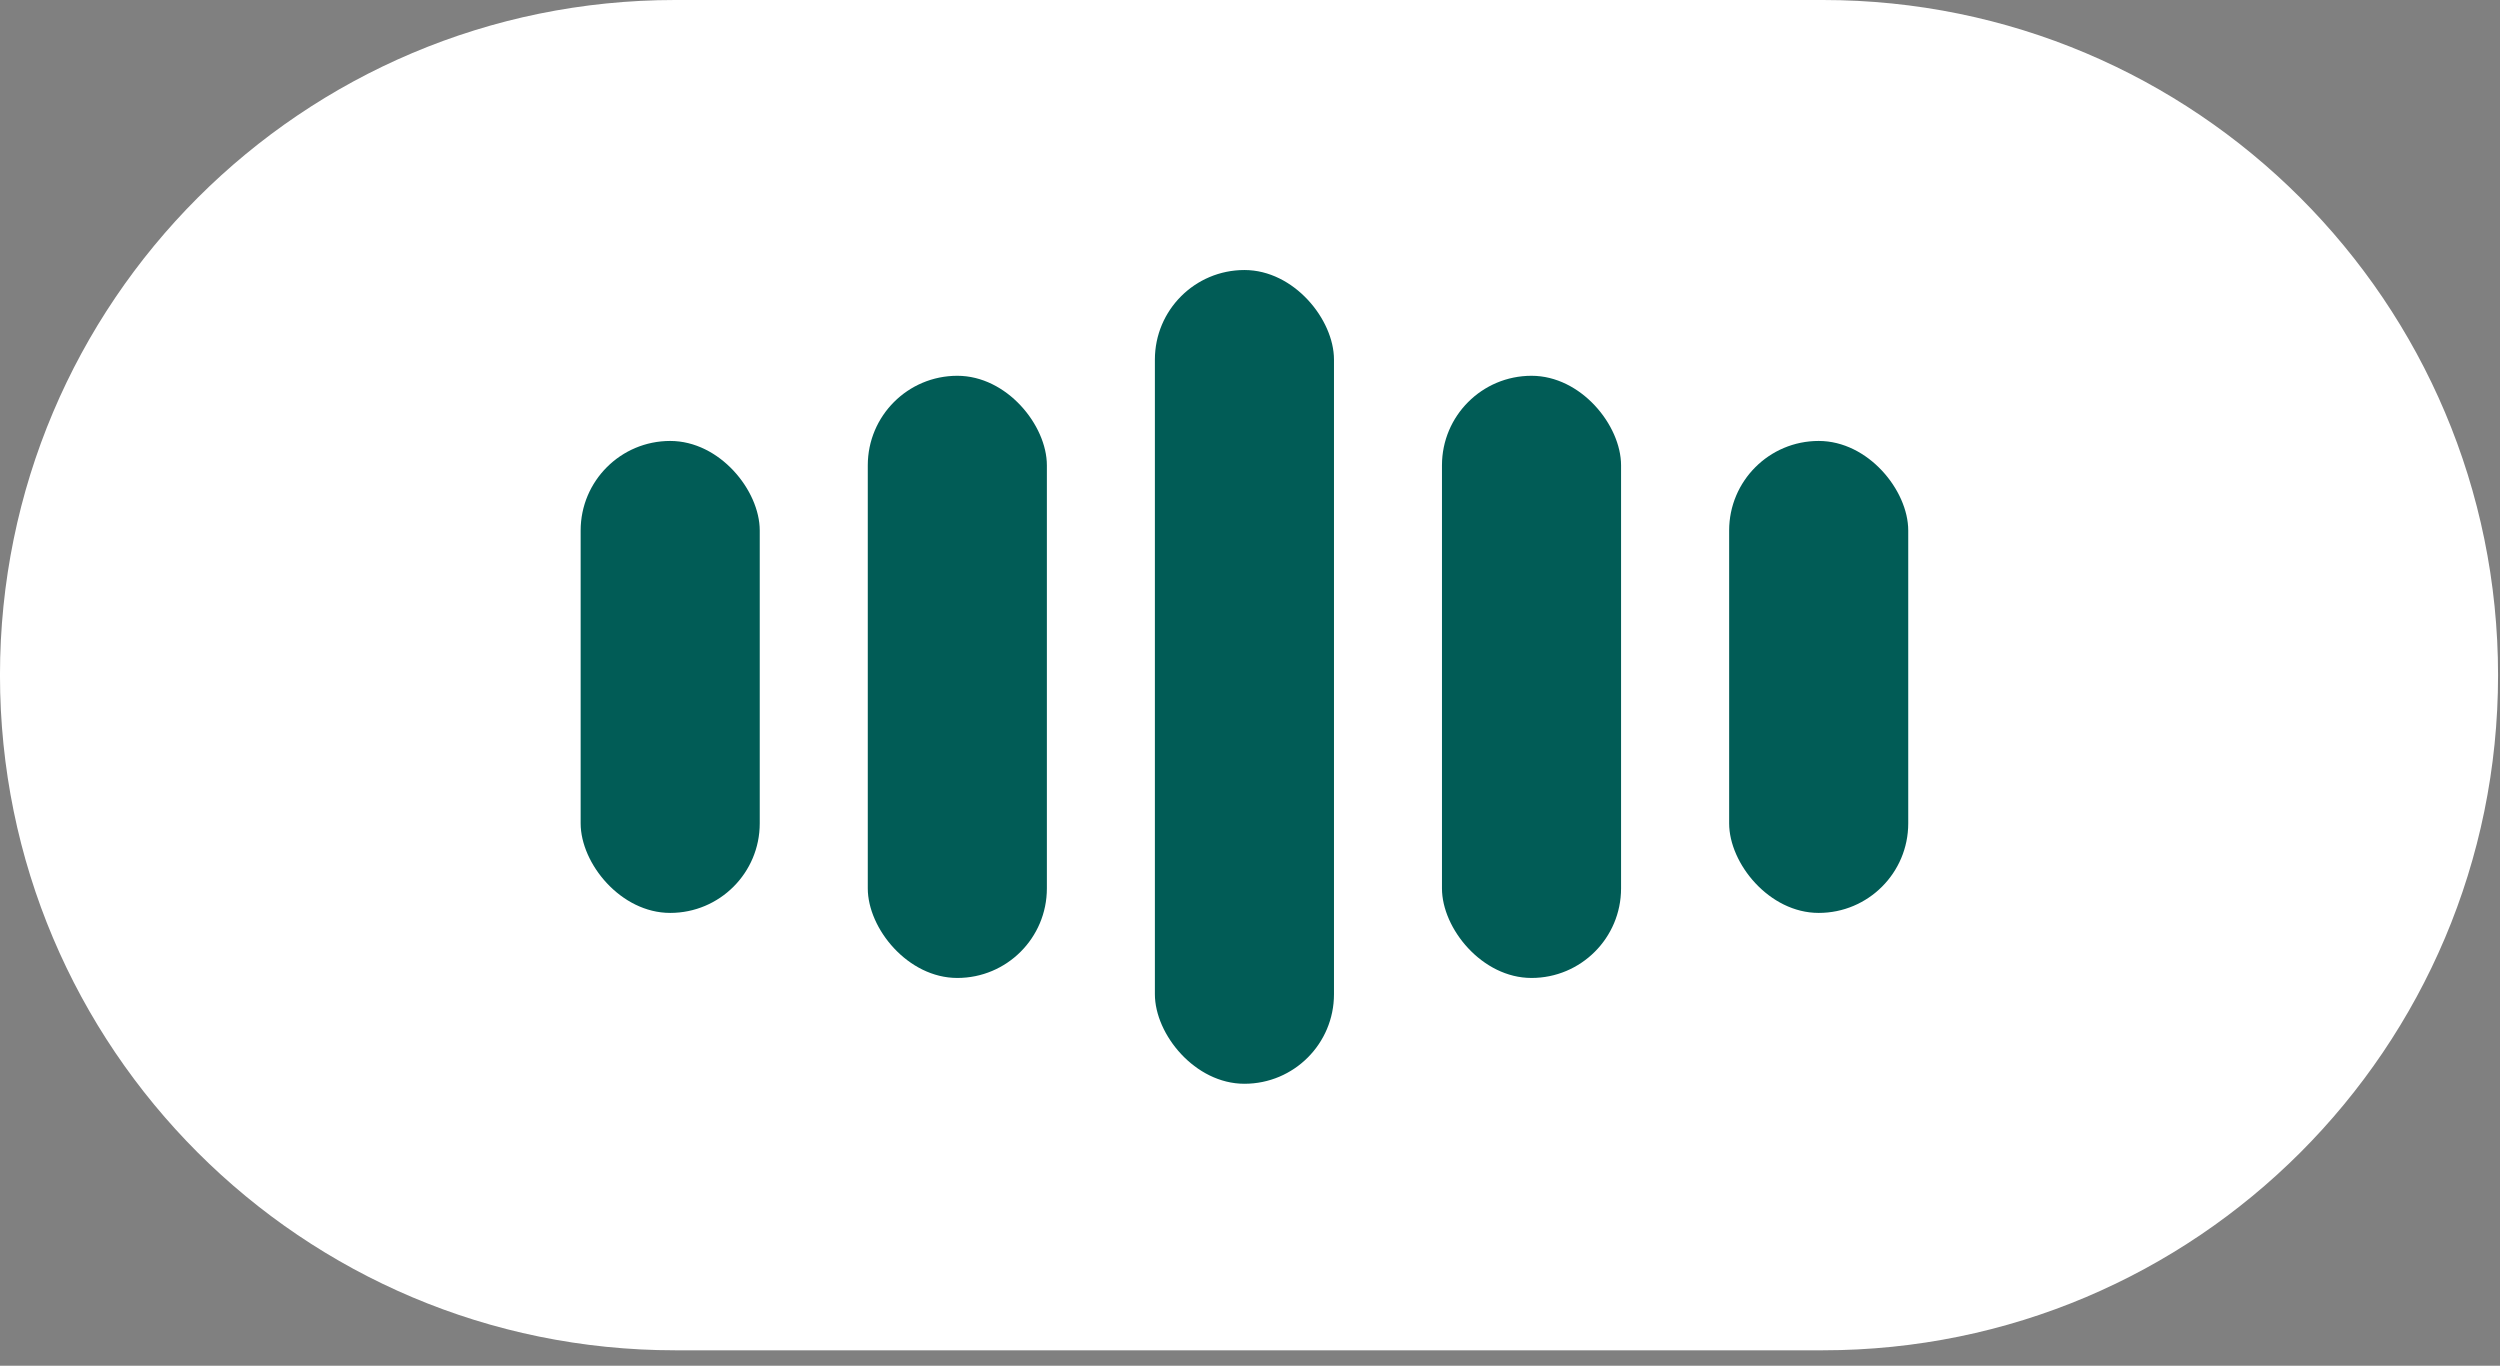
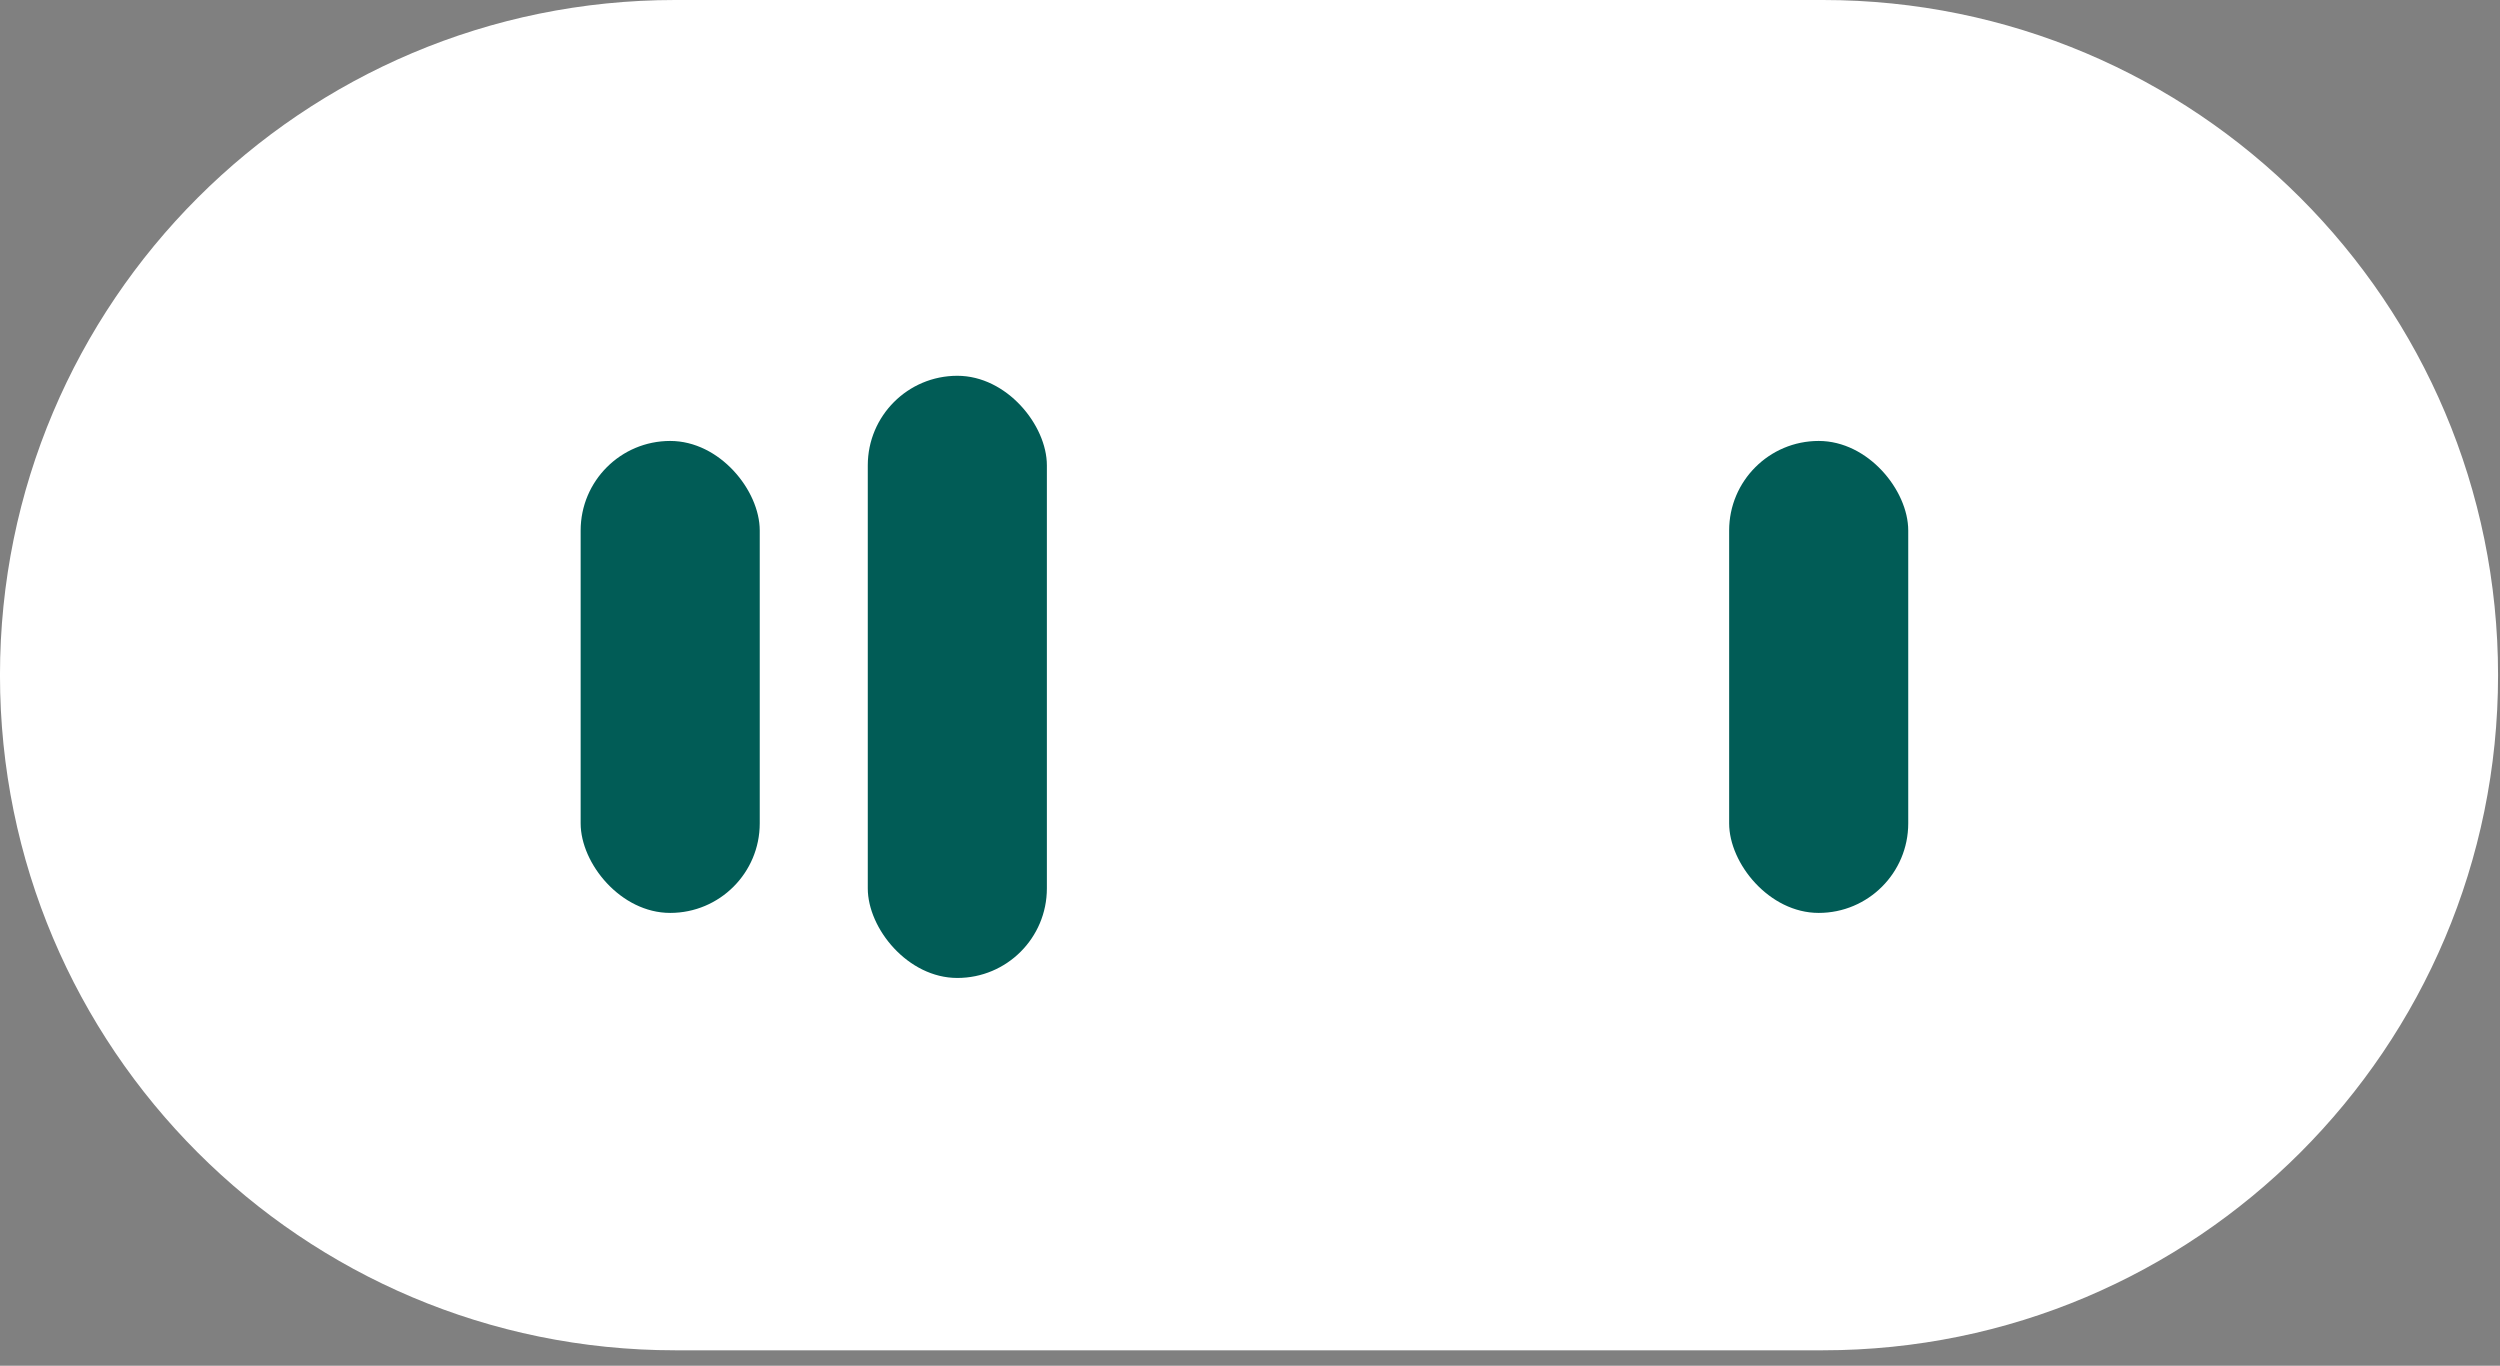
<svg xmlns="http://www.w3.org/2000/svg" width="108" height="59" viewBox="0 0 108 59" fill="none">
  <rect x="0" y="0" width="108" height="59" fill="#808080" stroke="none" />
-   <path d="M78.749 6.88245e-07C94.858 3.08137e-07 107.916 13.058 107.916 29.167C107.916 45.275 94.858 58.333 78.749 58.333L29.166 58.333C13.058 58.333 -0.001 45.275 -0.001 29.167C-0.001 13.058 13.058 2.23837e-06 29.166 1.85826e-06L78.749 6.88245e-07Z" fill="white" />
+   <path d="M78.749 6.88245e-07C94.858 3.08137e-07 107.916 13.058 107.916 29.167C107.916 45.275 94.858 58.333 78.749 58.333L29.166 58.333C13.058 58.333 -0.001 45.275 -0.001 29.167C-0.001 13.058 13.058 2.23837e-06 29.166 1.85826e-06L78.749 6.88245e-07" fill="white" />
  <rect x="25.084" y="19.049" width="7.737" height="20.389" rx="3.868" fill="#015C56" />
  <rect x="37.488" y="16.234" width="7.737" height="26.014" rx="3.868" fill="#015C56" />
-   <rect x="49.891" y="11.665" width="7.737" height="35.154" rx="3.868" fill="#015C56" />
-   <rect x="62.293" y="16.234" width="7.737" height="26.014" rx="3.868" fill="#015C56" />
  <rect x="74.699" y="19.049" width="7.737" height="20.389" rx="3.868" fill="#015C56" />
</svg>